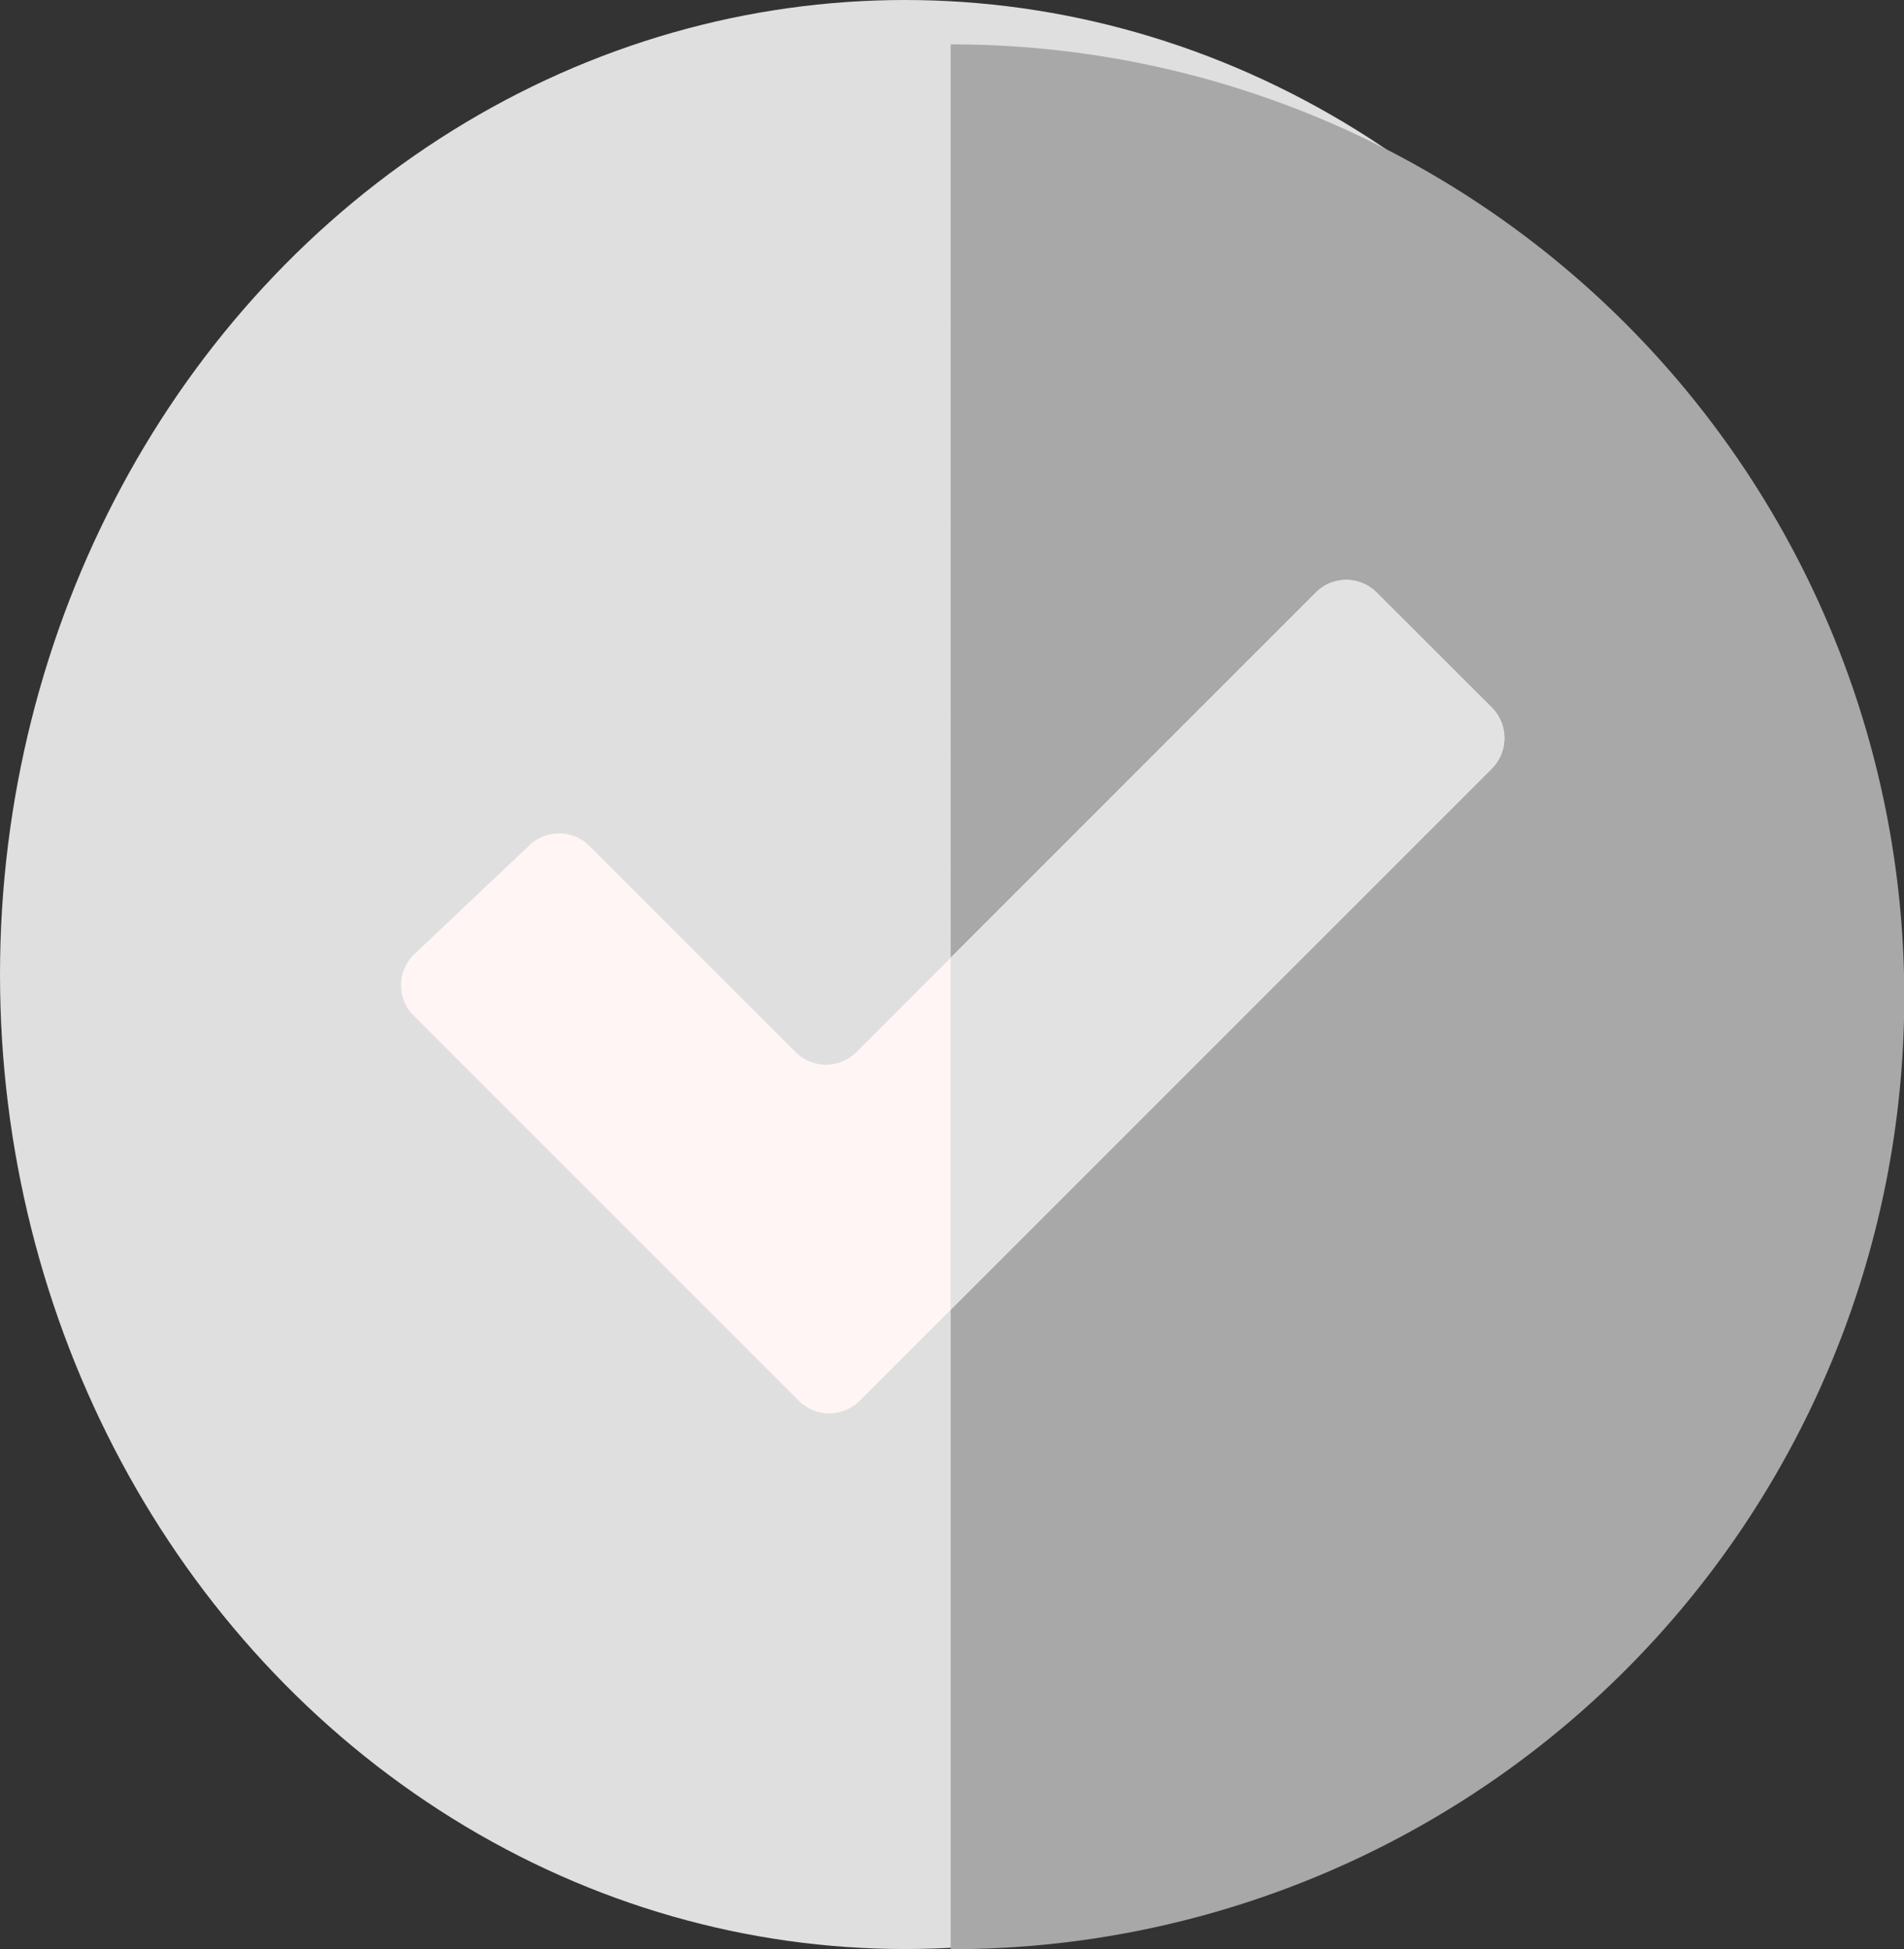
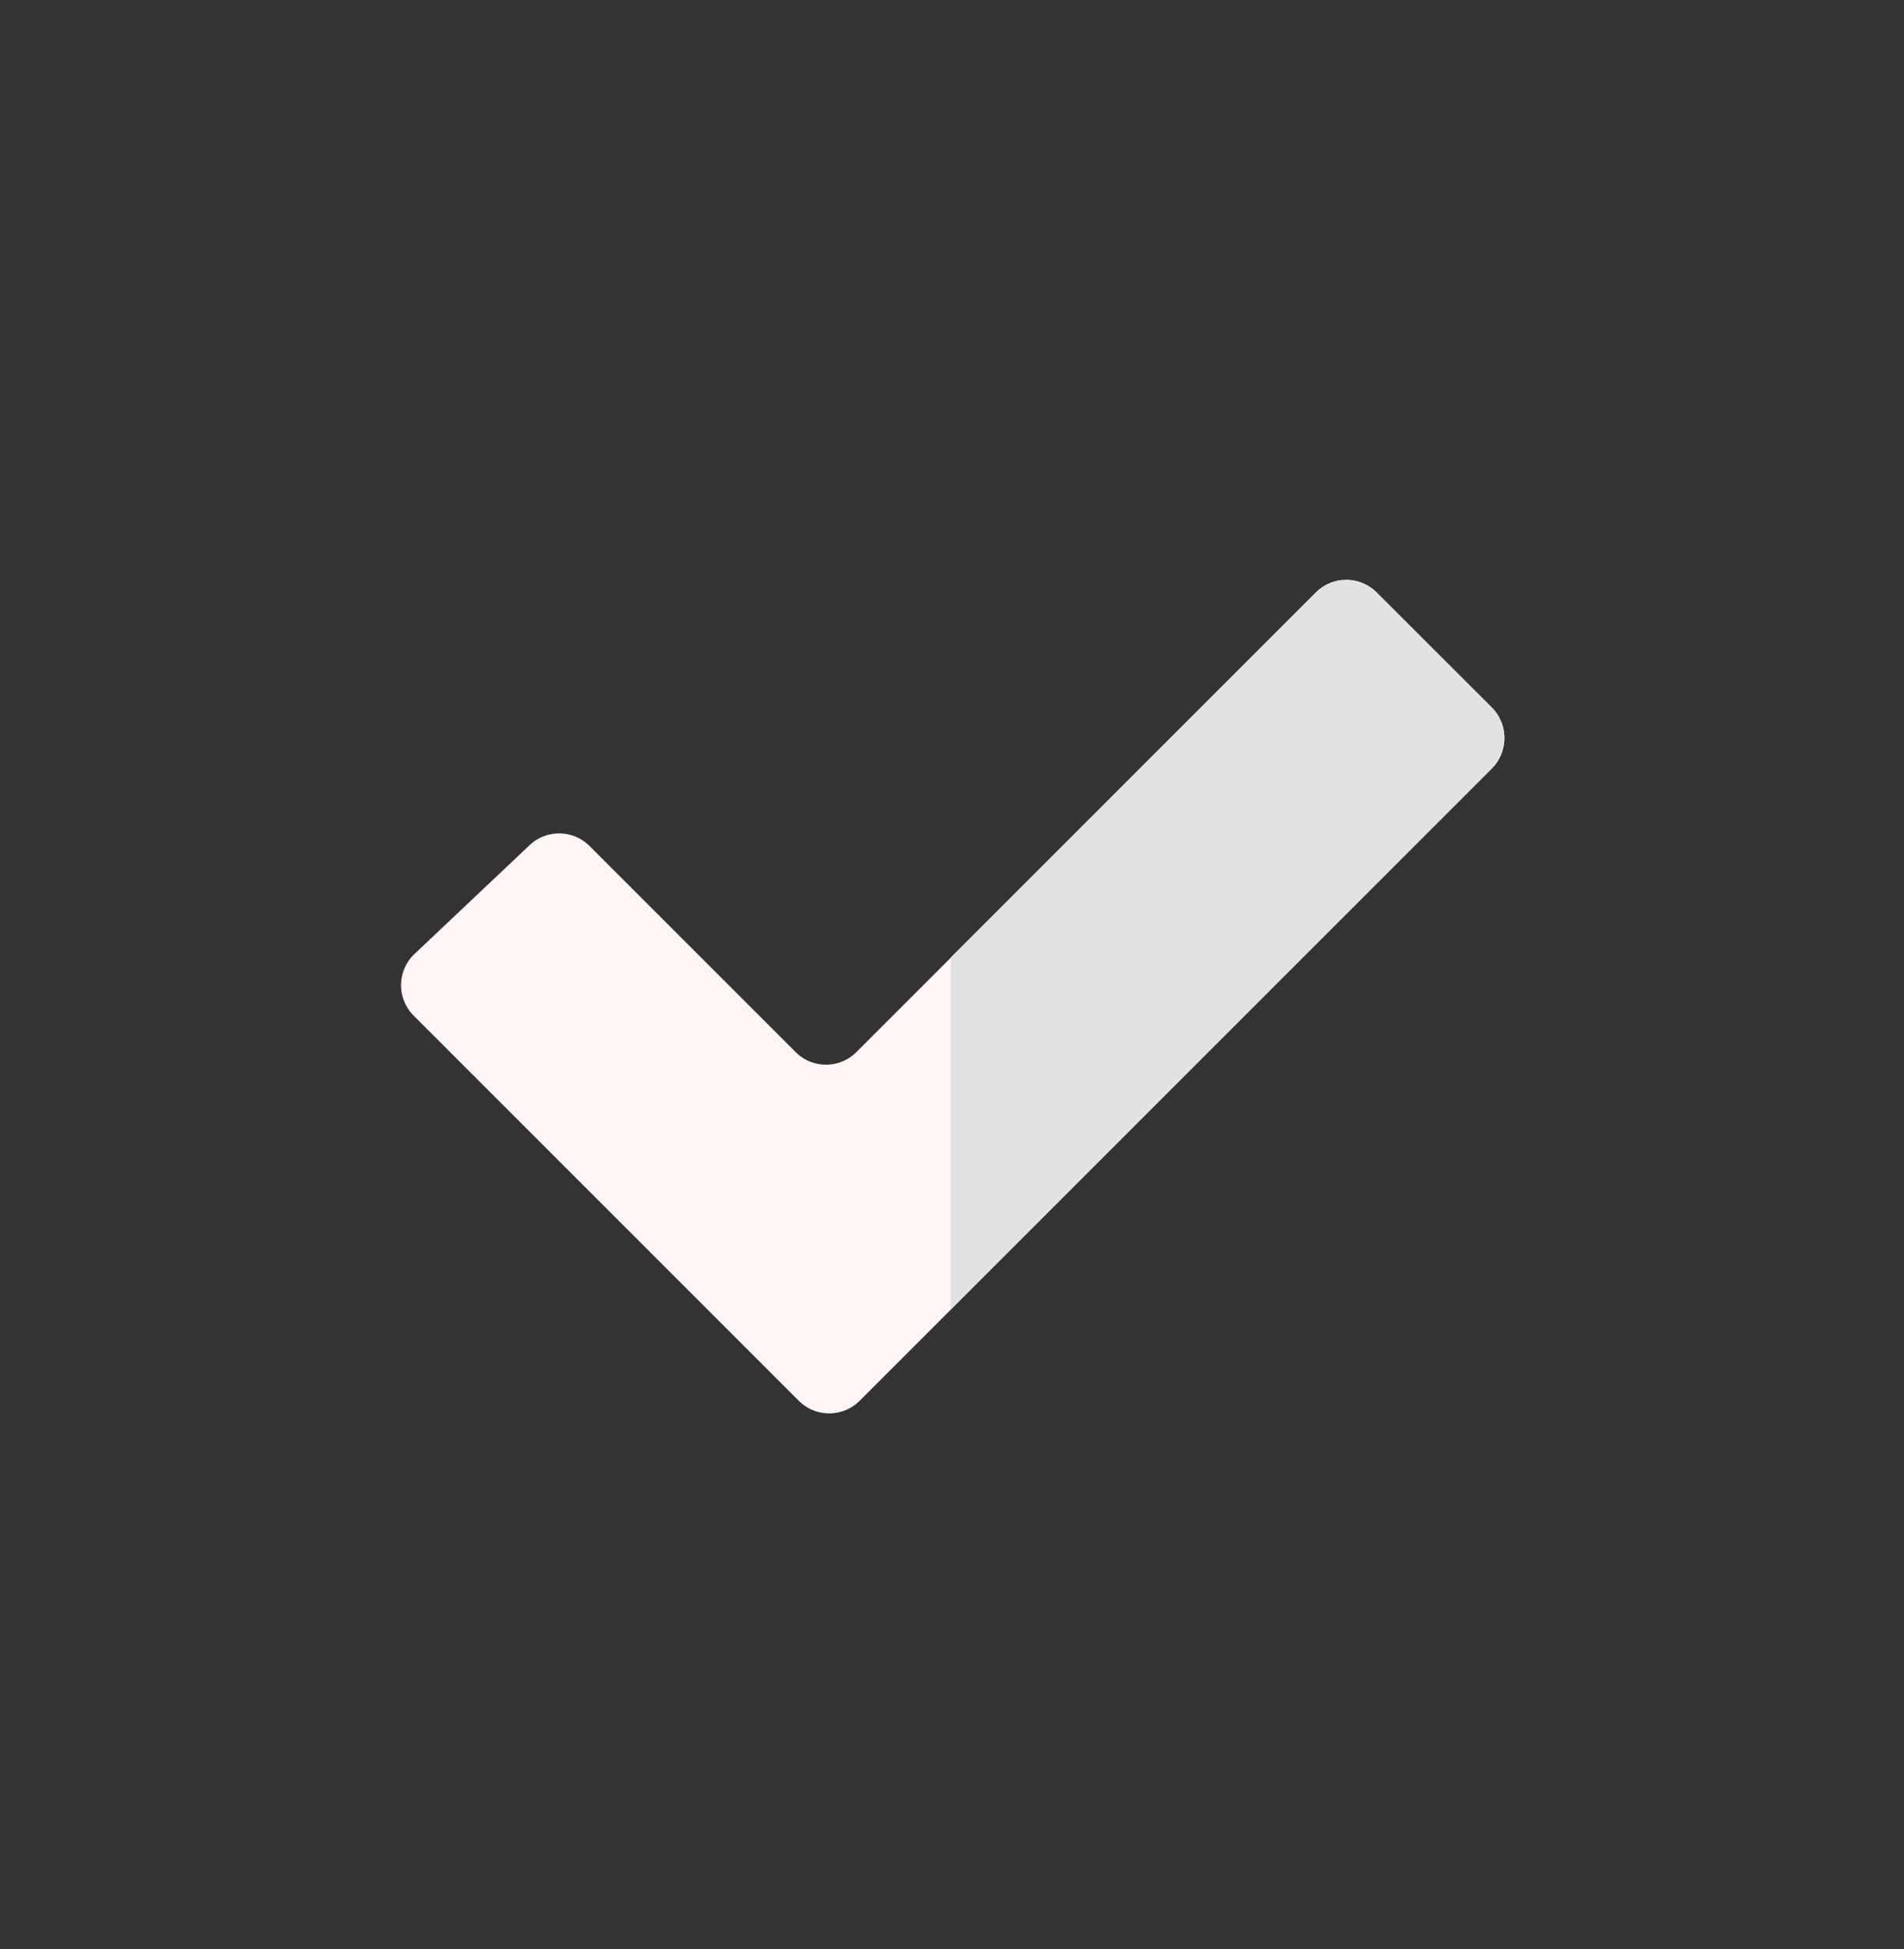
<svg xmlns="http://www.w3.org/2000/svg" width="13.677" height="14.001" viewBox="0 0 13.677 14.001">
  <rect x="0" y="0" width="13.677" height="14.001" fill="#333333" stroke="none" />
  <defs>
    <style>.a{fill:#dfdfdf;}.b{fill:#a8a8a8;}.c{fill:#fff5f5;}.d{fill:#e2e2e2;}</style>
  </defs>
  <g transform="translate(-435 -350.001)">
    <g transform="translate(435 350.32)">
      <g transform="translate(0 0)">
-         <ellipse class="a" cx="6.5" cy="7" rx="6.5" ry="7" transform="translate(0 -0.319)" />
-       </g>
-       <path class="b" d="M255.694,0h-.009V13.682h.009a6.841,6.841,0,0,0,0-13.682Z" transform="translate(-248.856 0)" />
+         </g>
      <path class="c" d="M108.03,147.142l2.766,2.766a.309.309,0,0,0,.437,0l4.541-4.541a.309.309,0,0,0,0-.437l-.827-.827a.309.309,0,0,0-.437,0l-3.3,3.3a.309.309,0,0,1-.437,0l-1.48-1.48a.309.309,0,0,0-.431-.006l-.824.779A.309.309,0,0,0,108.03,147.142Z" transform="translate(-105.058 -140.165)" />
      <path class="d" d="M258.745,144.1a.309.309,0,0,0-.437,0l-2.623,2.623v2.527l3.887-3.887a.309.309,0,0,0,0-.437Z" transform="translate(-248.856 -140.164)" />
    </g>
  </g>
</svg>